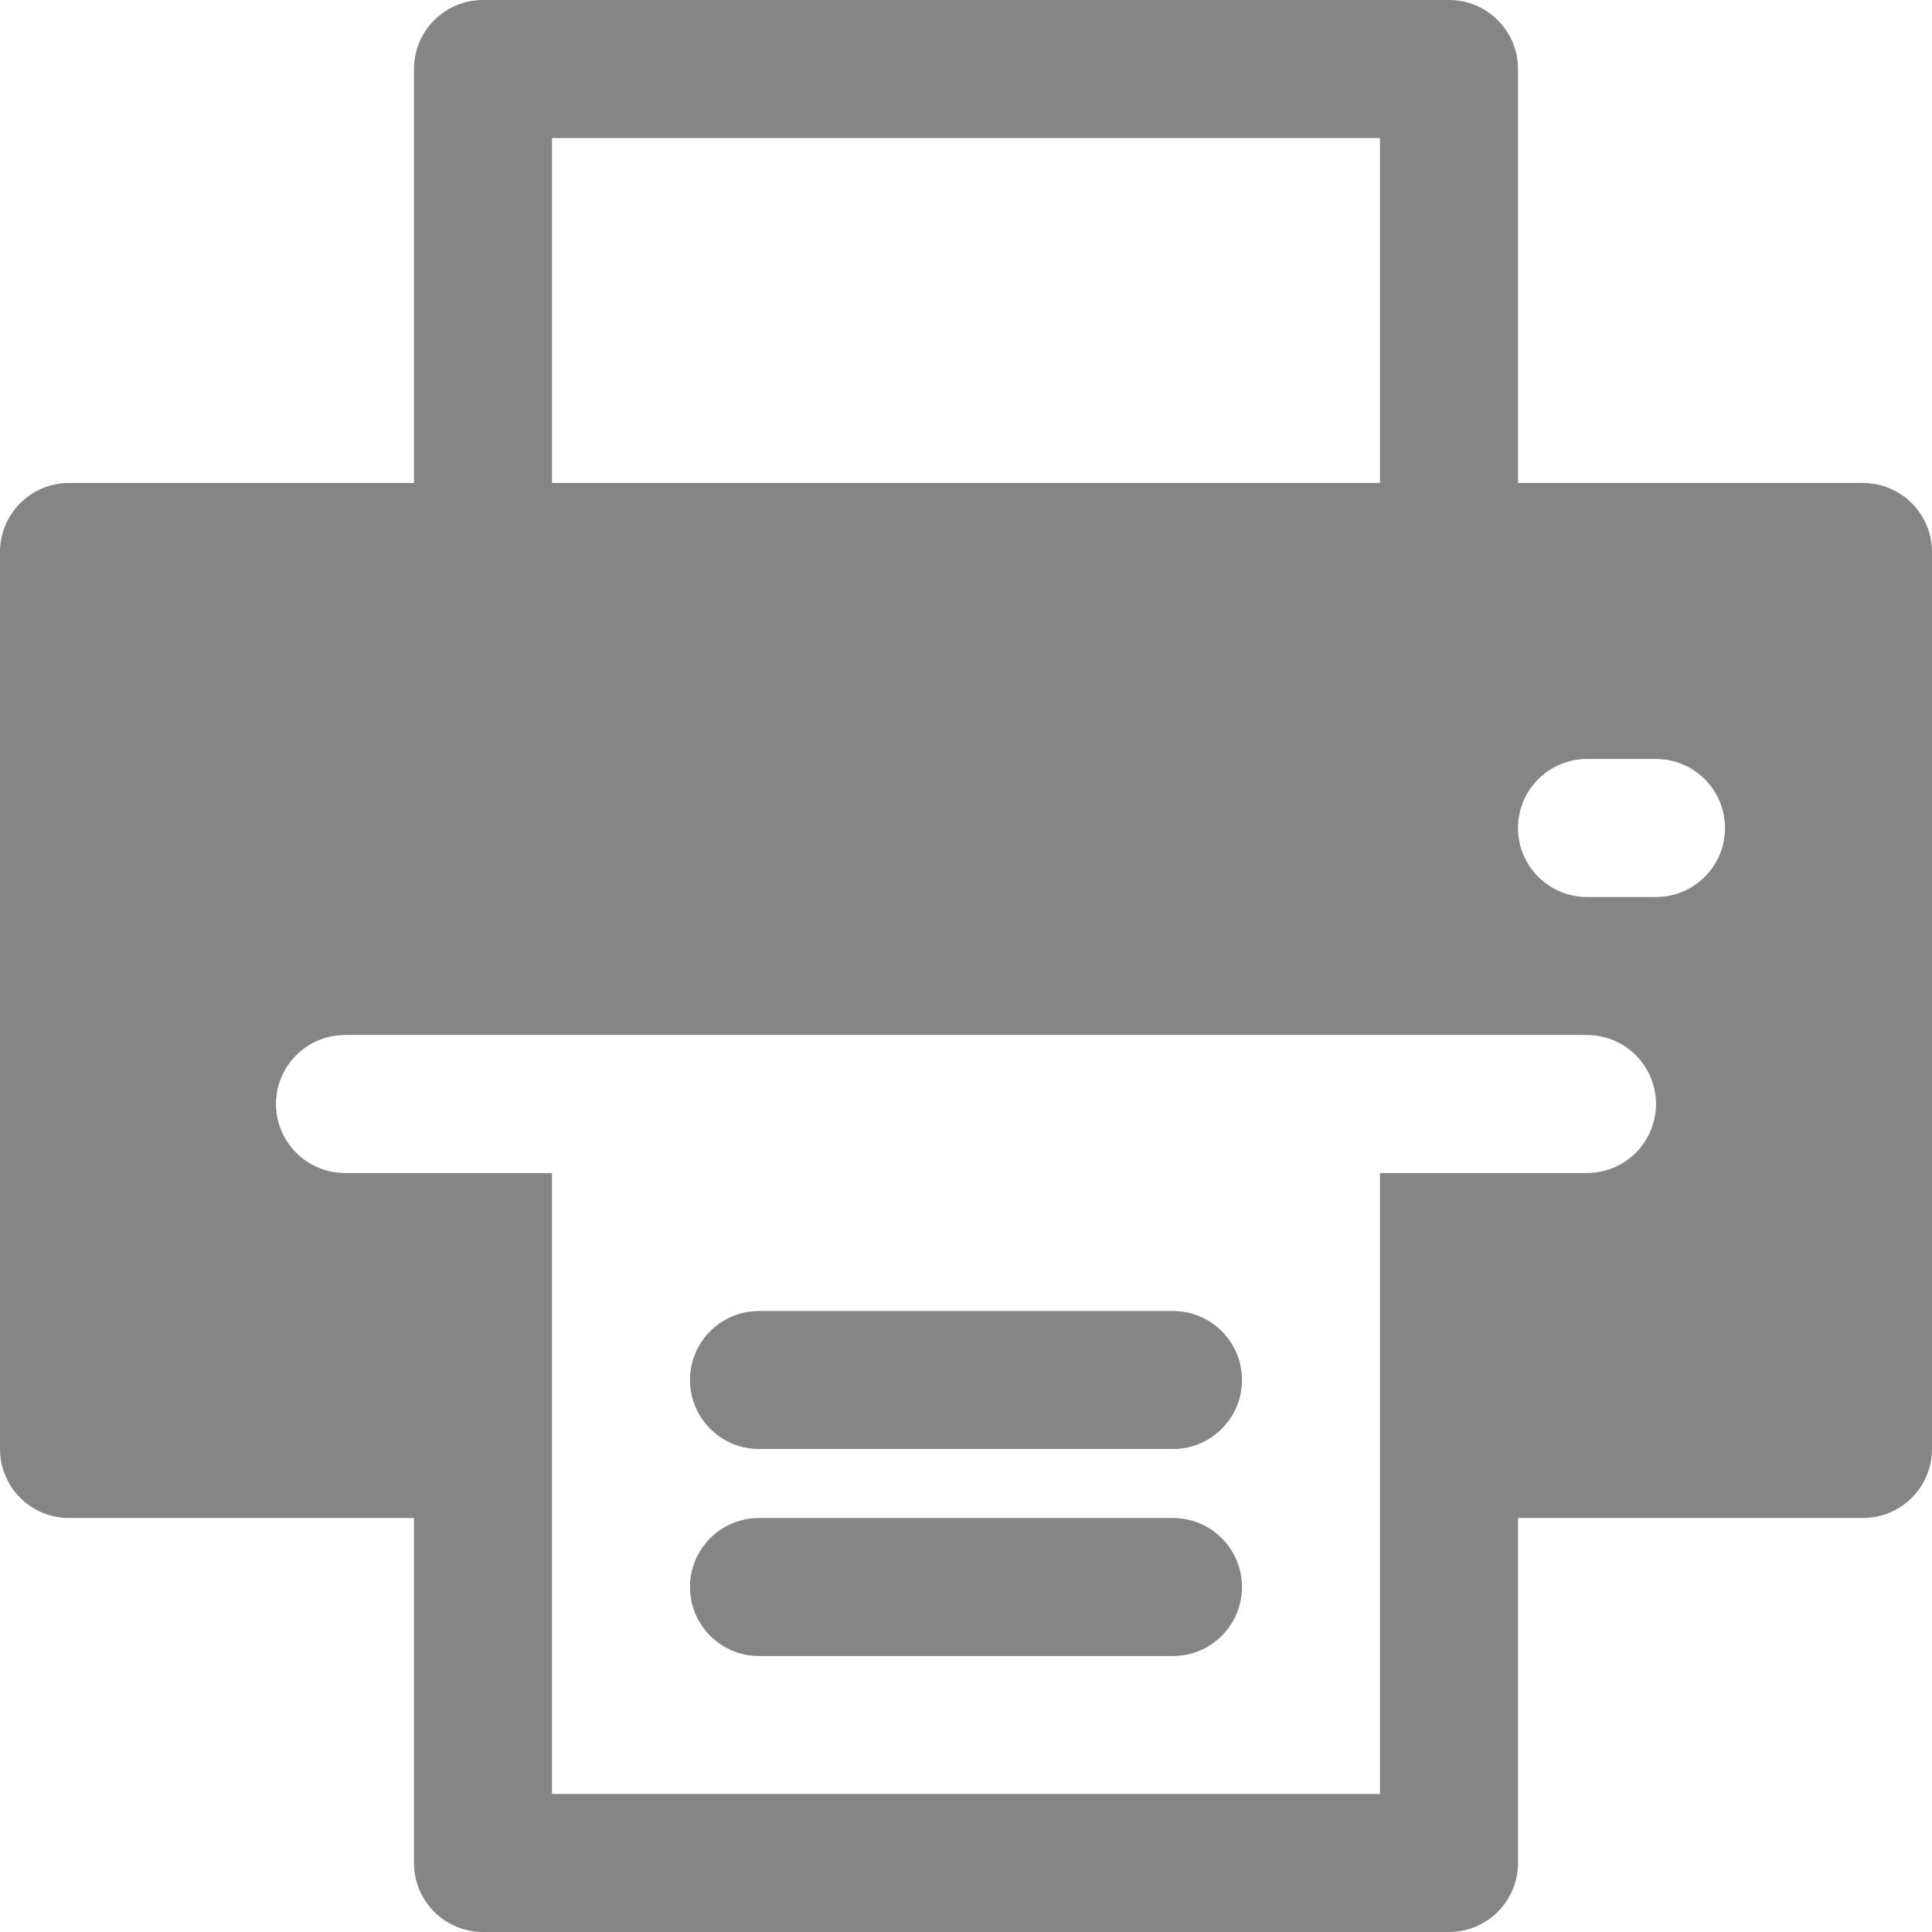
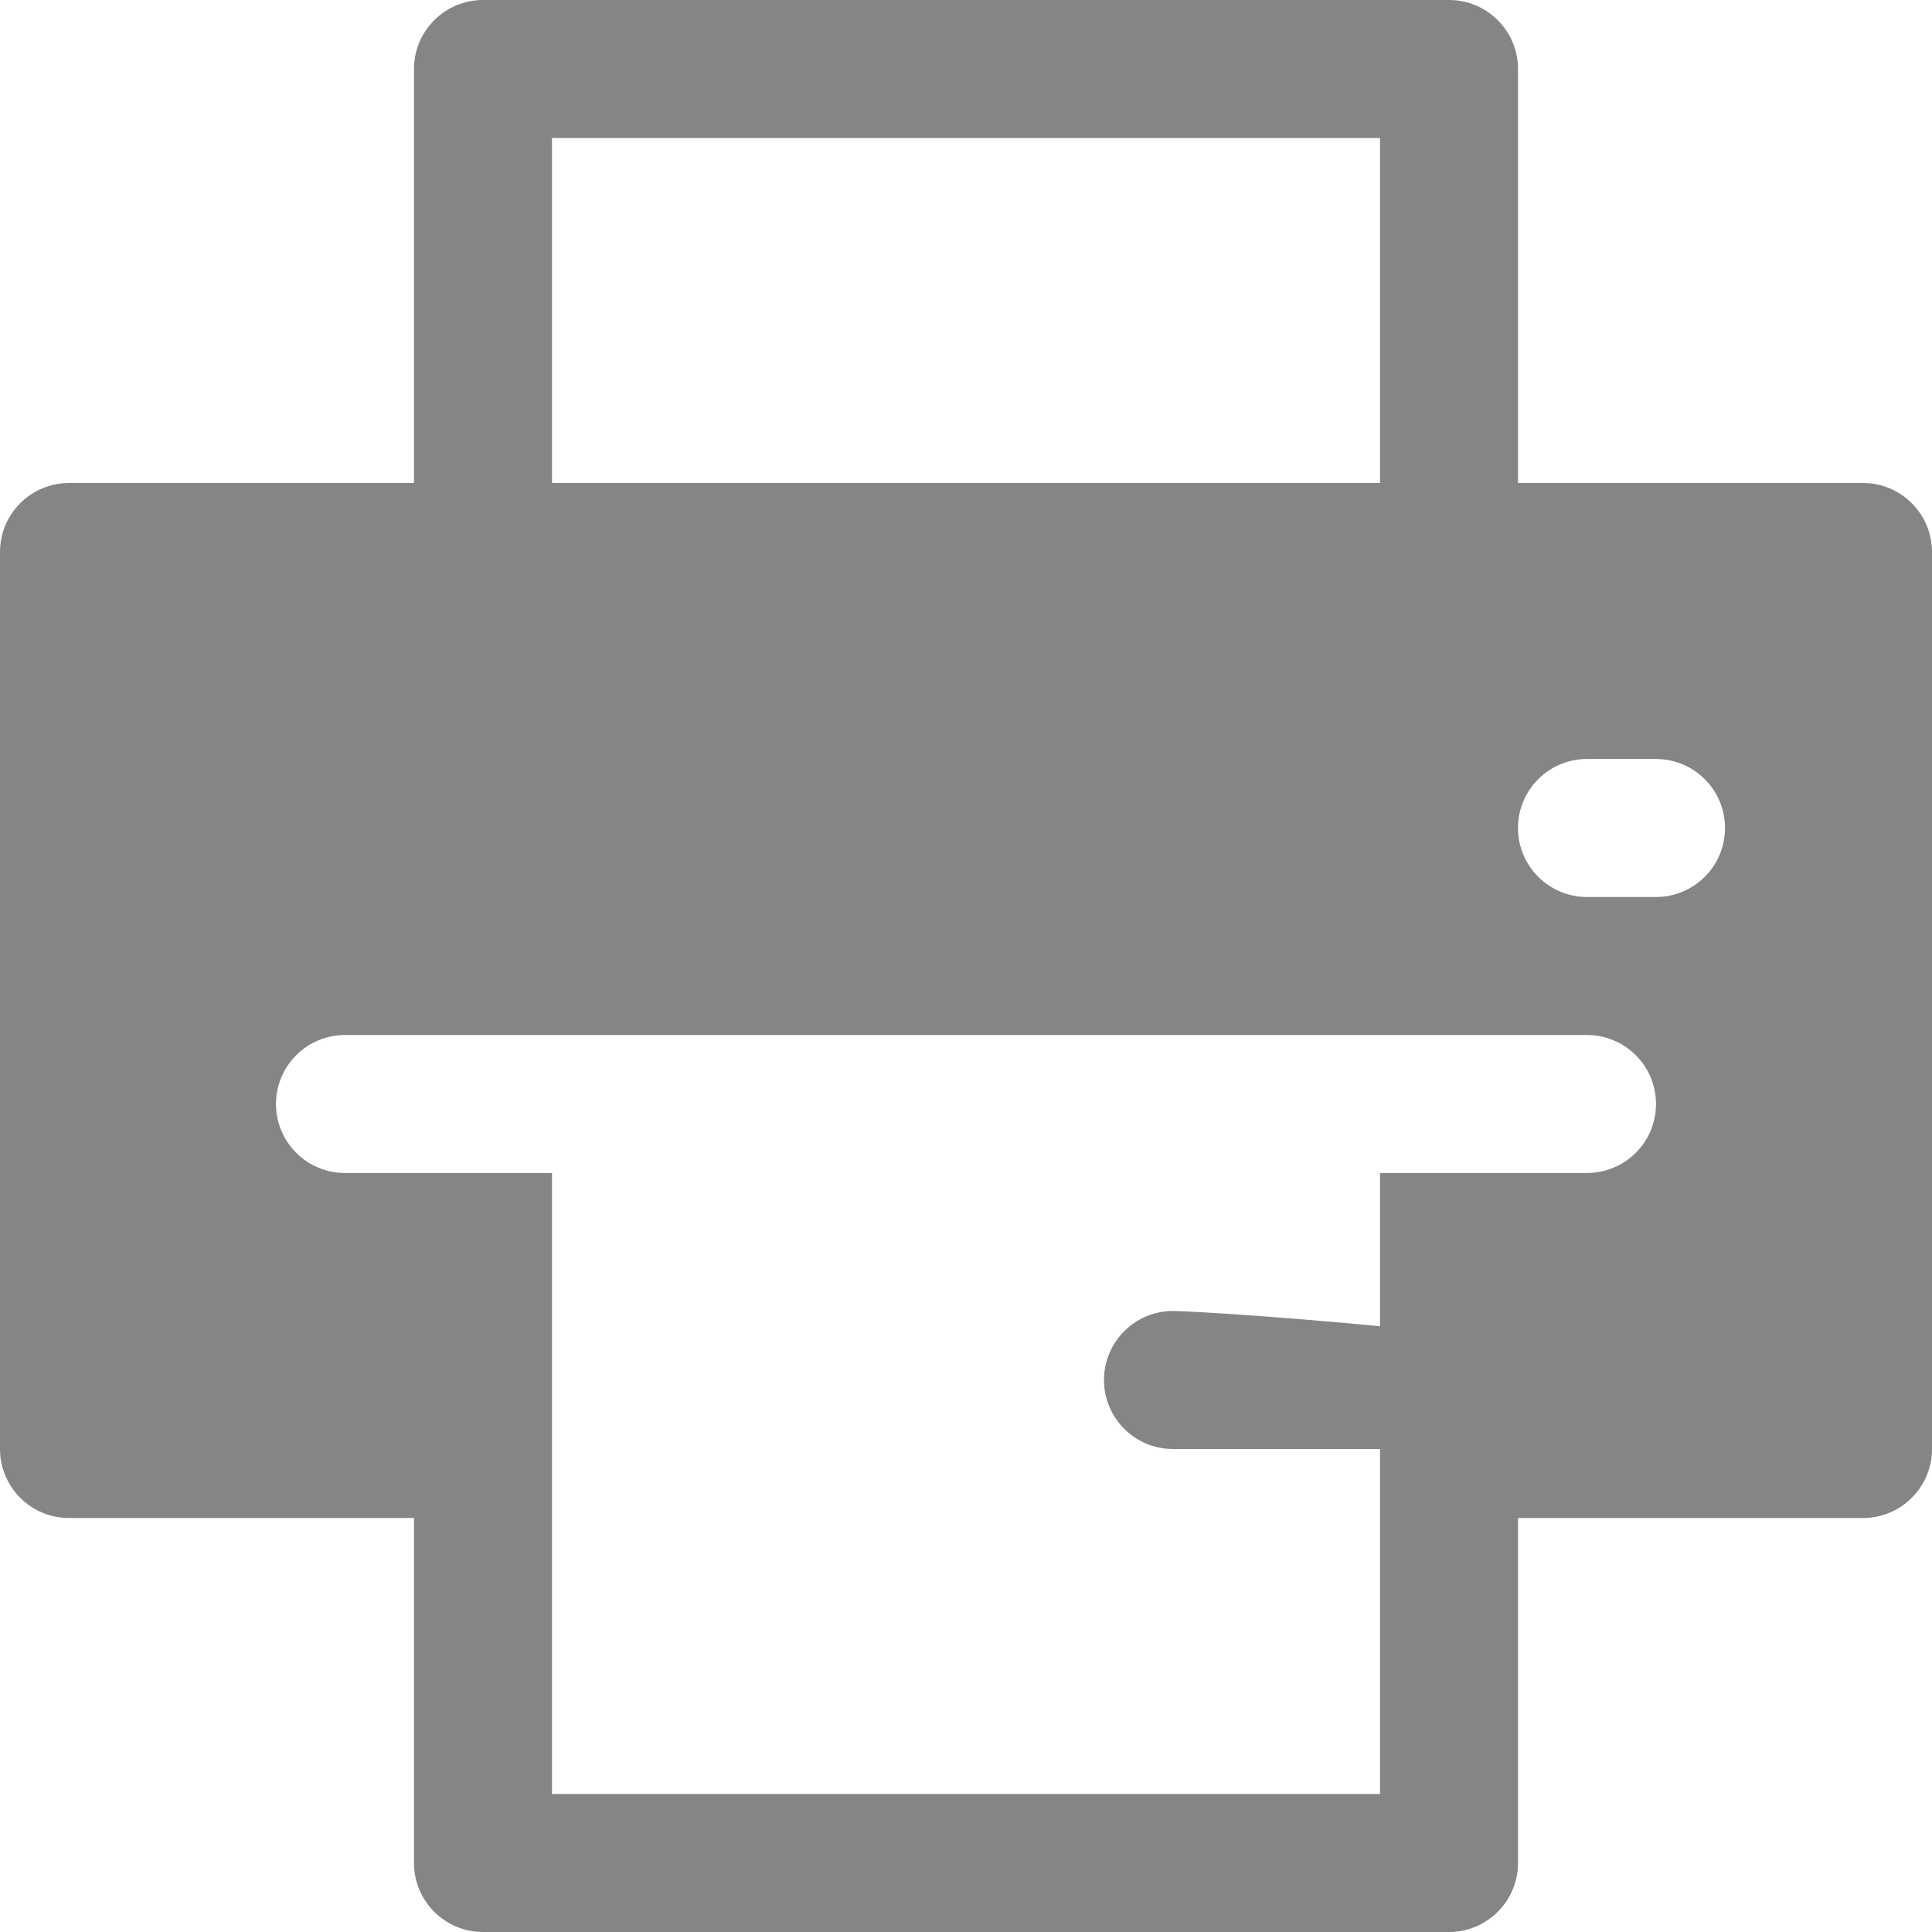
<svg xmlns="http://www.w3.org/2000/svg" version="1.1" id="Capa_1" x="0px" y="0px" viewBox="0 0 477.867 477.867" style="enable-background:new 0 0 477.867 477.867;" xml:space="preserve">
  <g>
    <g>
-       <path fill="#858585" d="M290.133,324.267h-102.4c-9.426,0-17.067,7.641-17.067,17.067s7.641,17.067,17.067,17.067h102.4    c9.426,0,17.067-7.641,17.067-17.067S299.559,324.267,290.133,324.267z" />
+       <path fill="#858585" d="M290.133,324.267c-9.426,0-17.067,7.641-17.067,17.067s7.641,17.067,17.067,17.067h102.4    c9.426,0,17.067-7.641,17.067-17.067S299.559,324.267,290.133,324.267z" />
    </g>
  </g>
  <g>
    <g>
-       <path fill="#858585" d="M290.133,375.467h-102.4c-9.426,0-17.067,7.641-17.067,17.067s7.641,17.067,17.067,17.067h102.4    c9.426,0,17.067-7.641,17.067-17.067S299.559,375.467,290.133,375.467z" />
-     </g>
+       </g>
  </g>
  <g>
    <g>
      <path fill="#858585" d="M460.8,119.467h-85.333v-102.4C375.467,7.641,367.826,0,358.4,0H119.467C110.041,0,102.4,7.641,102.4,17.067v102.4H17.067    C7.641,119.467,0,127.108,0,136.533V358.4c0,9.426,7.641,17.067,17.067,17.067H102.4V460.8c0,9.426,7.641,17.067,17.067,17.067    H358.4c9.426,0,17.067-7.641,17.067-17.067v-85.333H460.8c9.426,0,17.067-7.641,17.067-17.067V136.533    C477.867,127.108,470.226,119.467,460.8,119.467z M136.533,34.133h204.8v85.333h-204.8V34.133z M392.533,290.133h-51.2v153.6    h-204.8v-153.6h-51.2c-9.426,0-17.067-7.641-17.067-17.067S75.908,256,85.333,256h307.2c9.426,0,17.067,7.641,17.067,17.067    S401.959,290.133,392.533,290.133z M409.6,221.867h-17.067c-9.426,0-17.067-7.641-17.067-17.067s7.641-17.067,17.067-17.067H409.6    c9.426,0,17.067,7.641,17.067,17.067S419.026,221.867,409.6,221.867z" />
    </g>
  </g>
</svg>